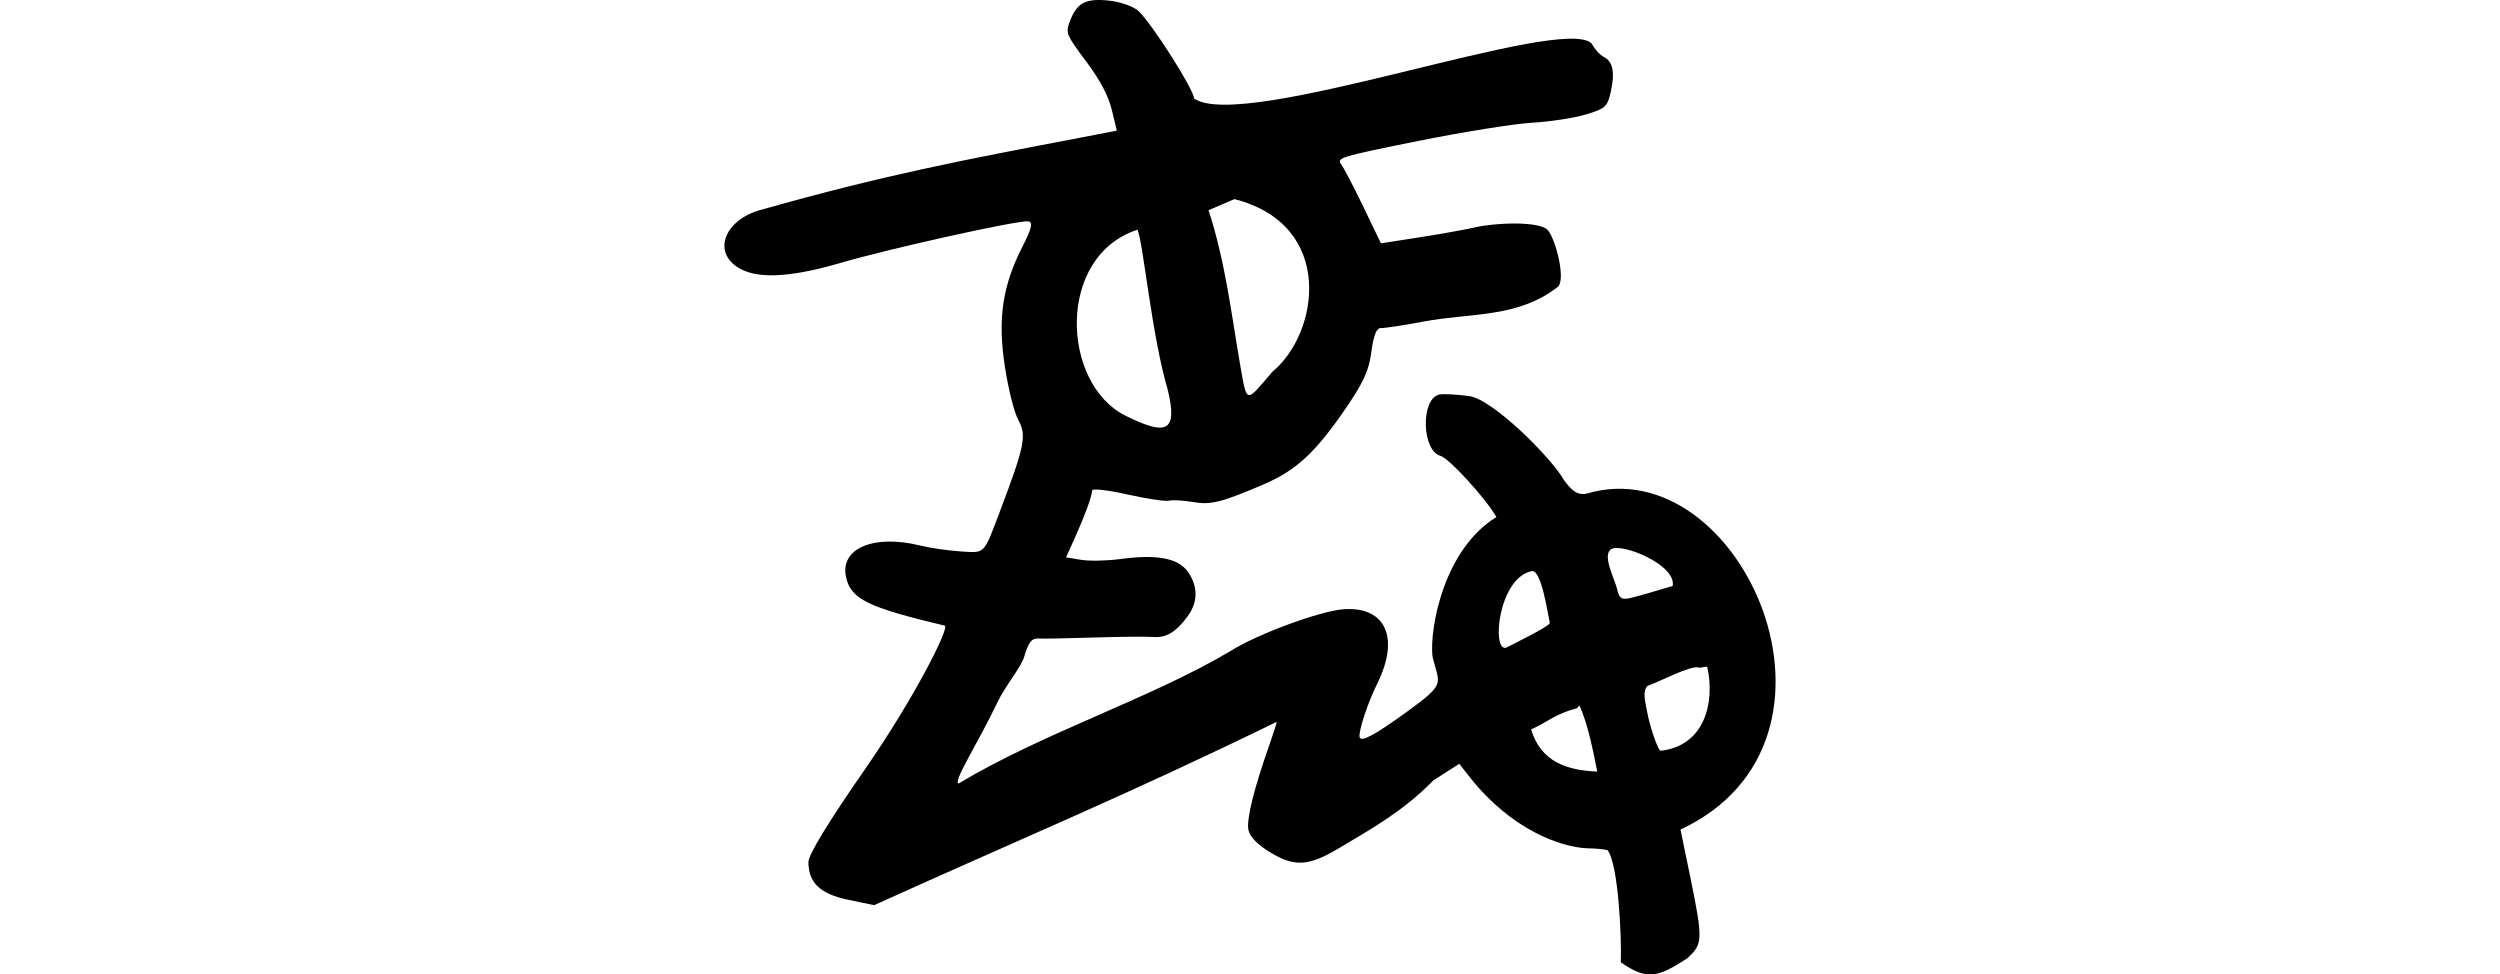
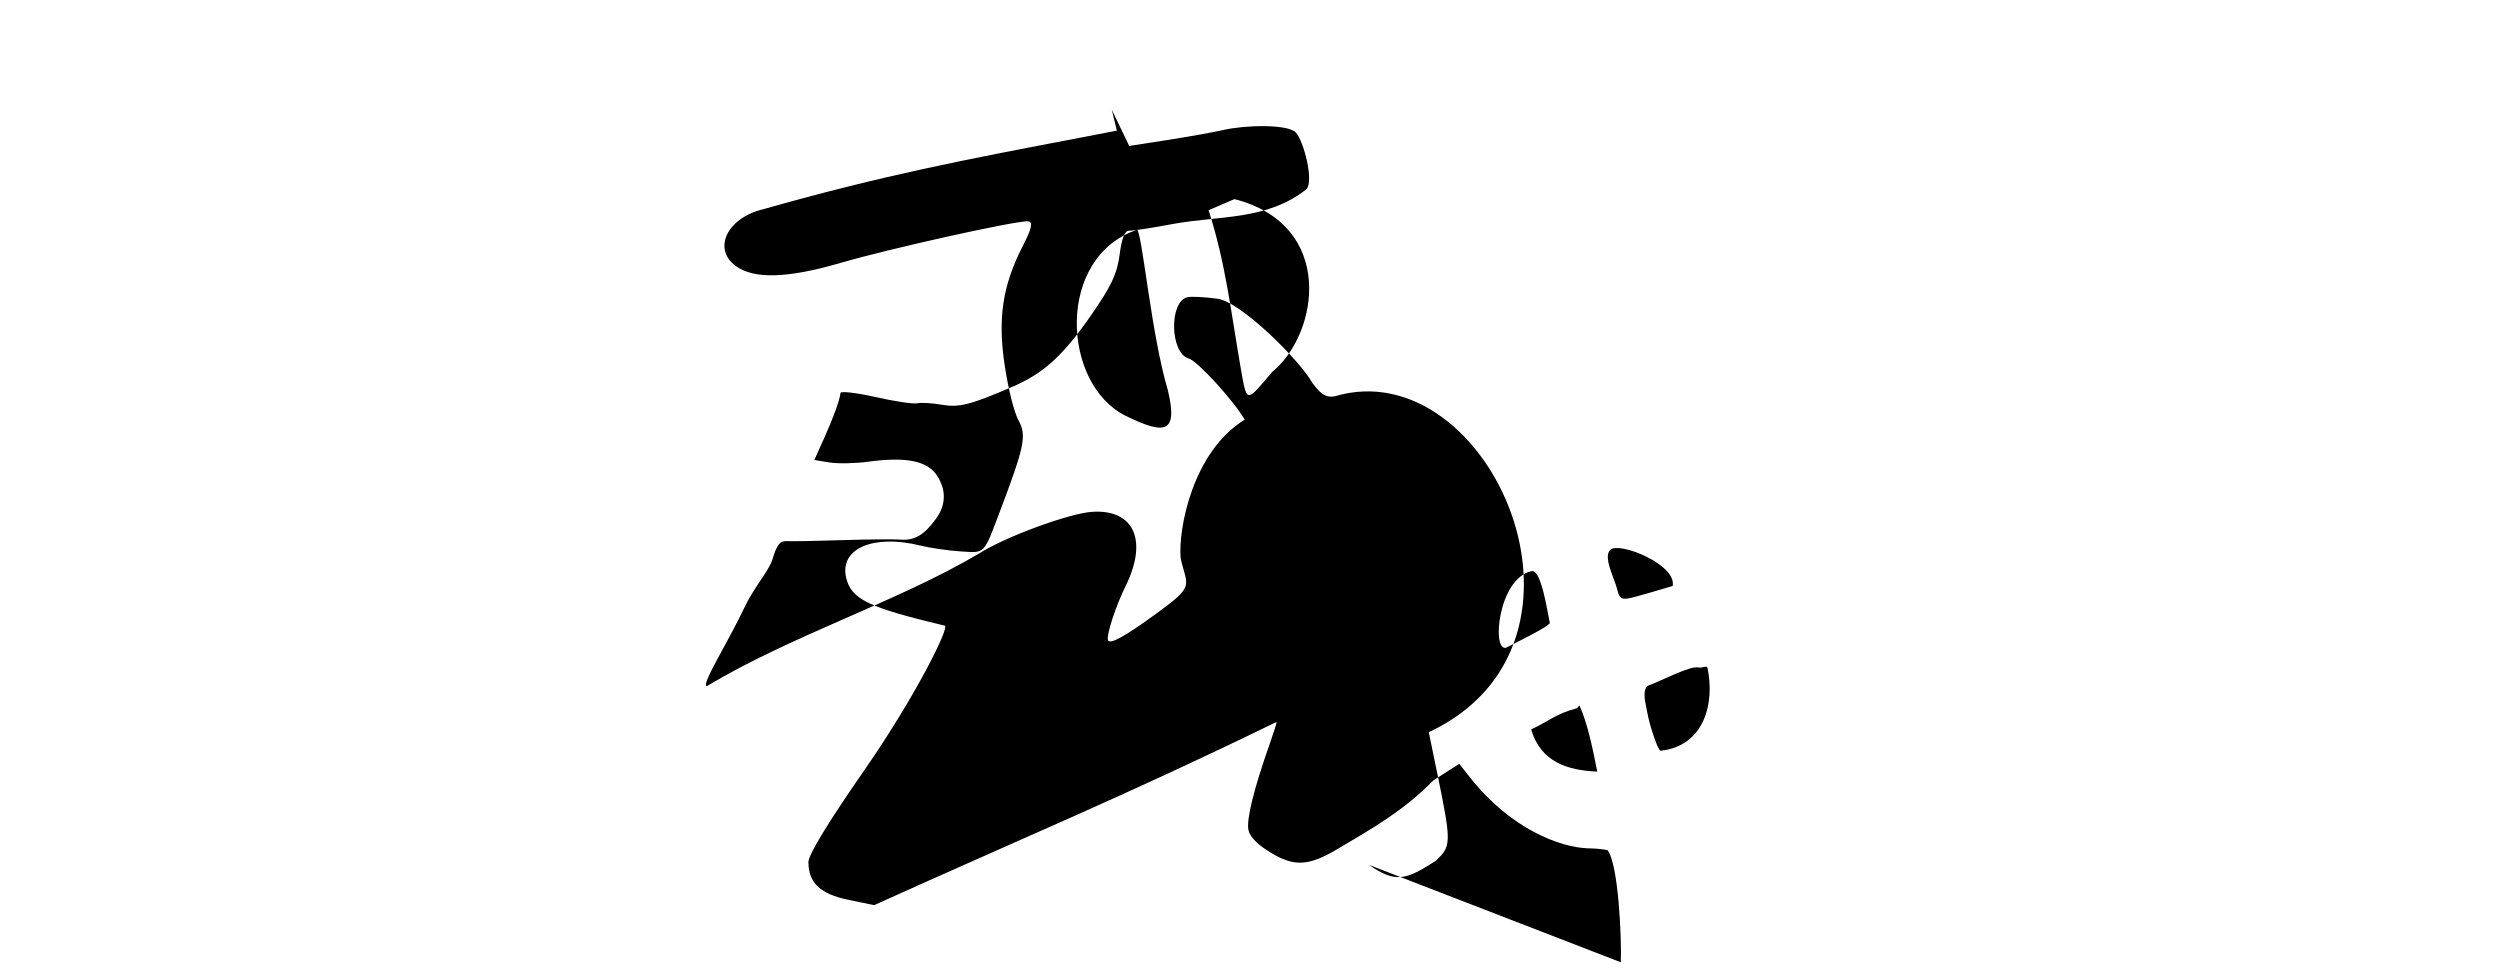
<svg xmlns="http://www.w3.org/2000/svg" xmlns:ns1="http://www.inkscape.org/namespaces/inkscape" xmlns:ns2="http://sodipodi.sourceforge.net/DTD/sodipodi-0.dtd" width="200" height="77.957" id="svg2" version="1.1" ns1:version="0.48.2 r9819" ns2:docname="big.svg">
  <defs id="defs4" />
  <ns2:namedview id="base" pagecolor="#ffffff" bordercolor="#666666" borderopacity="1.0" ns1:pageopacity="0.0" ns1:pageshadow="2" ns1:zoom="2.8" ns1:cx="5.4698673" ns1:cy="11.111882" ns1:document-units="px" ns1:current-layer="layer1" showgrid="false" fit-margin-top="0" fit-margin-left="0" fit-margin-right="0" fit-margin-bottom="0" ns1:window-width="1366" ns1:window-height="706" ns1:window-x="-8" ns1:window-y="-8" ns1:window-maximized="1" />
  <g ns1:label="Layer 1" ns1:groupmode="layer" id="layer1" transform="translate(-2867.909,-943.168)">
-     <path ns1:connector-curvature="0" id="path4146" d="m 2997.574,1020.15 c 0.073,-1.866 -0.182,-7.865 -1.067,-8.972 -0.299,-0.066 -0.821,-0.133 -1.625,-0.147 -2.158,-0.091 -6.097,-1.522 -9.356,-5.648 l -0.876,-1.109 -2.07,1.323 c -2.314,2.374 -4.819,3.811 -7.661,5.488 -2.303,1.363 -3.43,1.434 -5.283,0.336 -1.091,-0.646 -1.719,-1.272 -1.849,-1.838 -0.187,-0.814 0.428,-3.31 1.705,-6.92 0.316,-0.894 0.563,-1.68 0.548,-1.745 -11.832,5.778 -20.303,9.281 -32.201,14.662 l -2.068,-0.428 c -2.235,-0.462 -3.178,-1.352 -3.19,-3.007 0,-0.594 1.556,-3.159 4.511,-7.414 3.948,-5.685 6.83,-11.408 6.395,-11.511 -6.167,-1.471 -7.491,-2.118 -7.89,-3.858 -0.529,-2.306 2.179,-3.475 5.917,-2.554 0.805,0.198 2.259,0.411 3.232,0.472 2.008,0.127 1.828,0.312 3.179,-3.26 1.951,-5.159 2.124,-6.007 1.474,-7.203 -0.359,-0.66 -0.814,-2.454 -1.106,-4.363 -0.578,-3.77 -0.188,-6.417 1.406,-9.541 0.759,-1.488 0.872,-1.977 0.468,-2.035 -0.78,-0.111 -11.007,2.154 -15.037,3.33 -4.202,1.226 -6.886,1.307 -8.345,0.252 -1.899,-1.373 -0.716,-3.854 2.169,-4.55 9.706,-2.746 16.019,-3.941 25.257,-5.703 l 3.045,-0.588 -0.406,-1.673 c -0.274,-1.127 -0.946,-2.393 -2.062,-3.88 -1.554,-2.072 -1.635,-2.264 -1.314,-3.131 0.571,-1.541 1.254,-1.915 3.141,-1.719 0.927,0.096 2,0.476 2.383,0.844 1.129,1.085 4.45,6.321 4.431,6.987 3.968,2.741 29.561,-6.819 31.827,-4.381 0.217,0.425 0.646,0.9 0.954,1.056 0.737,0.372 0.908,1.232 0.557,2.804 -0.264,1.18 -0.422,1.325 -1.973,1.796 -0.927,0.282 -2.863,0.58 -4.301,0.663 -1.438,0.083 -5.558,0.742 -9.155,1.466 -6.167,1.241 -6.517,1.346 -6.143,1.85 0.218,0.294 1.025,1.84 1.793,3.435 l 1.397,2.9 3.043,-0.474 c 1.674,-0.261 3.698,-0.624 4.498,-0.807 1.718,-0.394 5.187,-0.49 5.81,0.225 0.594,0.682 1.439,3.811 0.83,4.514 -3.216,2.53 -6.922,2.081 -10.791,2.802 -1.583,0.3 -3.109,0.532 -3.393,0.517 -0.349,-0.019 -0.595,0.593 -0.764,1.908 -0.199,1.544 -0.667,2.536 -2.318,4.905 -2.244,3.221 -3.769,4.603 -6.265,5.677 -3.372,1.451 -4.254,1.675 -5.658,1.433 -0.768,-0.132 -1.647,-0.183 -1.952,-0.113 -0.306,0.07 -1.804,-0.154 -3.33,-0.498 -1.526,-0.344 -2.79,-0.491 -2.809,-0.328 -0.067,0.593 -0.554,1.938 -1.315,3.631 l -0.777,1.73 1.211,0.198 c 0.666,0.109 2.062,0.082 3.103,-0.06 3.037,-0.414 4.744,-0.065 5.51,1.124 0.74,1.149 0.71,2.343 -0.089,3.438 -0.94,1.289 -1.708,1.75 -2.79,1.67 -0.57,-0.042 -2.693,-0.022 -4.718,0.043 -2.025,0.066 -4.009,0.102 -4.409,0.08 -0.574,-0.032 -0.821,0.278 -1.173,1.474 -0.246,0.833 -1.506,2.299 -2.152,3.663 -1.491,3.146 -3.554,6.311 -3.099,6.466 6.782,-4.072 15.331,-6.783 21.778,-10.612 2.101,-1.337 7.192,-3.213 9.053,-3.337 3.351,-0.222 4.481,2.293 2.673,5.946 -0.768,1.55 -1.519,3.83 -1.414,4.289 0.1,0.436 1.24,-0.179 3.857,-2.081 3.148,-2.288 2.488,-2.13 1.967,-4.414 -0.219,-2.3 0.932,-8.548 5.123,-11.114 -0.904,-1.546 -3.793,-4.705 -4.472,-4.89 -1.507,-0.411 -1.6,-4.567 -0.109,-4.907 0.313,-0.071 1.389,-0.016 2.392,0.123 1.891,0.23 6.647,4.99 7.622,6.768 0.534,0.681 0.974,1.217 1.807,1.026 12.341,-3.639 22.736,19.763 7.484,26.881 l 0.758,3.682 c 1.079,5.244 1.011,5.463 -0.196,6.607 -2.392,1.553 -3.237,1.792 -5.339,0.332 z m -3.521,-20.319 c -1.748,0.468 -2.151,0.992 -3.655,1.692 0.785,2.629 2.932,3.273 5.29,3.373 -0.335,-1.71 -0.758,-3.825 -1.42,-5.292 z m 9.774,-3.26 c -0.653,-0.207 -3.102,1.116 -4.129,1.475 -0.427,0.491 -0.155,1.276 -0.01,2.104 0.215,1.197 0.891,3.119 1.073,3.077 3.501,-0.379 4.357,-3.832 3.739,-6.655 -0.038,-0.178 -0.478,0.061 -0.676,0 z m -11.934,-3.574 c -0.174,-0.759 -0.668,-4.304 -1.455,-4.138 -2.669,0.563 -3.212,6.423 -2.051,6.13 0.347,-0.181 3.562,-1.747 3.506,-1.992 z m 9.828,-2.951 c 0.341,-1.704 -4.224,-3.544 -4.97,-2.909 -0.652,0.555 0.345,2.357 0.535,3.188 0.166,0.722 0.357,0.844 1.069,0.681 0.51,-0.117 2.566,-0.713 3.366,-0.96 z m -40.377,-15.637 c -1.307,-4.388 -1.976,-11.859 -2.438,-12.866 -6.532,2.145 -6.087,12.324 -0.961,14.881 3.246,1.601 4.194,1.35 3.398,-2.015 z m 8.353,-1.5 c 3.732,-3.053 5.075,-11.74 -3.034,-13.813 l -2.068,0.89 c 1.355,4.201 1.793,8.122 2.522,12.34 0.559,3.176 0.409,3.142 2.58,0.582 z" style="fill:#000000" ns2:nodetypes="cccscccssscccsscsssscsssssccccccsccccsssscscssscccssscsscccccccccccsccscssccccccccscccccccscccssccsccssccccccccccc" />
+     <path ns1:connector-curvature="0" id="path4146" d="m 2997.574,1020.15 c 0.073,-1.866 -0.182,-7.865 -1.067,-8.972 -0.299,-0.066 -0.821,-0.133 -1.625,-0.147 -2.158,-0.091 -6.097,-1.522 -9.356,-5.648 l -0.876,-1.109 -2.07,1.323 c -2.314,2.374 -4.819,3.811 -7.661,5.488 -2.303,1.363 -3.43,1.434 -5.283,0.336 -1.091,-0.646 -1.719,-1.272 -1.849,-1.838 -0.187,-0.814 0.428,-3.31 1.705,-6.92 0.316,-0.894 0.563,-1.68 0.548,-1.745 -11.832,5.778 -20.303,9.281 -32.201,14.662 l -2.068,-0.428 c -2.235,-0.462 -3.178,-1.352 -3.19,-3.007 0,-0.594 1.556,-3.159 4.511,-7.414 3.948,-5.685 6.83,-11.408 6.395,-11.511 -6.167,-1.471 -7.491,-2.118 -7.89,-3.858 -0.529,-2.306 2.179,-3.475 5.917,-2.554 0.805,0.198 2.259,0.411 3.232,0.472 2.008,0.127 1.828,0.312 3.179,-3.26 1.951,-5.159 2.124,-6.007 1.474,-7.203 -0.359,-0.66 -0.814,-2.454 -1.106,-4.363 -0.578,-3.77 -0.188,-6.417 1.406,-9.541 0.759,-1.488 0.872,-1.977 0.468,-2.035 -0.78,-0.111 -11.007,2.154 -15.037,3.33 -4.202,1.226 -6.886,1.307 -8.345,0.252 -1.899,-1.373 -0.716,-3.854 2.169,-4.55 9.706,-2.746 16.019,-3.941 25.257,-5.703 l 3.045,-0.588 -0.406,-1.673 l 1.397,2.9 3.043,-0.474 c 1.674,-0.261 3.698,-0.624 4.498,-0.807 1.718,-0.394 5.187,-0.49 5.81,0.225 0.594,0.682 1.439,3.811 0.83,4.514 -3.216,2.53 -6.922,2.081 -10.791,2.802 -1.583,0.3 -3.109,0.532 -3.393,0.517 -0.349,-0.019 -0.595,0.593 -0.764,1.908 -0.199,1.544 -0.667,2.536 -2.318,4.905 -2.244,3.221 -3.769,4.603 -6.265,5.677 -3.372,1.451 -4.254,1.675 -5.658,1.433 -0.768,-0.132 -1.647,-0.183 -1.952,-0.113 -0.306,0.07 -1.804,-0.154 -3.33,-0.498 -1.526,-0.344 -2.79,-0.491 -2.809,-0.328 -0.067,0.593 -0.554,1.938 -1.315,3.631 l -0.777,1.73 1.211,0.198 c 0.666,0.109 2.062,0.082 3.103,-0.06 3.037,-0.414 4.744,-0.065 5.51,1.124 0.74,1.149 0.71,2.343 -0.089,3.438 -0.94,1.289 -1.708,1.75 -2.79,1.67 -0.57,-0.042 -2.693,-0.022 -4.718,0.043 -2.025,0.066 -4.009,0.102 -4.409,0.08 -0.574,-0.032 -0.821,0.278 -1.173,1.474 -0.246,0.833 -1.506,2.299 -2.152,3.663 -1.491,3.146 -3.554,6.311 -3.099,6.466 6.782,-4.072 15.331,-6.783 21.778,-10.612 2.101,-1.337 7.192,-3.213 9.053,-3.337 3.351,-0.222 4.481,2.293 2.673,5.946 -0.768,1.55 -1.519,3.83 -1.414,4.289 0.1,0.436 1.24,-0.179 3.857,-2.081 3.148,-2.288 2.488,-2.13 1.967,-4.414 -0.219,-2.3 0.932,-8.548 5.123,-11.114 -0.904,-1.546 -3.793,-4.705 -4.472,-4.89 -1.507,-0.411 -1.6,-4.567 -0.109,-4.907 0.313,-0.071 1.389,-0.016 2.392,0.123 1.891,0.23 6.647,4.99 7.622,6.768 0.534,0.681 0.974,1.217 1.807,1.026 12.341,-3.639 22.736,19.763 7.484,26.881 l 0.758,3.682 c 1.079,5.244 1.011,5.463 -0.196,6.607 -2.392,1.553 -3.237,1.792 -5.339,0.332 z m -3.521,-20.319 c -1.748,0.468 -2.151,0.992 -3.655,1.692 0.785,2.629 2.932,3.273 5.29,3.373 -0.335,-1.71 -0.758,-3.825 -1.42,-5.292 z m 9.774,-3.26 c -0.653,-0.207 -3.102,1.116 -4.129,1.475 -0.427,0.491 -0.155,1.276 -0.01,2.104 0.215,1.197 0.891,3.119 1.073,3.077 3.501,-0.379 4.357,-3.832 3.739,-6.655 -0.038,-0.178 -0.478,0.061 -0.676,0 z m -11.934,-3.574 c -0.174,-0.759 -0.668,-4.304 -1.455,-4.138 -2.669,0.563 -3.212,6.423 -2.051,6.13 0.347,-0.181 3.562,-1.747 3.506,-1.992 z m 9.828,-2.951 c 0.341,-1.704 -4.224,-3.544 -4.97,-2.909 -0.652,0.555 0.345,2.357 0.535,3.188 0.166,0.722 0.357,0.844 1.069,0.681 0.51,-0.117 2.566,-0.713 3.366,-0.96 z m -40.377,-15.637 c -1.307,-4.388 -1.976,-11.859 -2.438,-12.866 -6.532,2.145 -6.087,12.324 -0.961,14.881 3.246,1.601 4.194,1.35 3.398,-2.015 z m 8.353,-1.5 c 3.732,-3.053 5.075,-11.74 -3.034,-13.813 l -2.068,0.89 c 1.355,4.201 1.793,8.122 2.522,12.34 0.559,3.176 0.409,3.142 2.58,0.582 z" style="fill:#000000" ns2:nodetypes="cccscccssscccsscsssscsssssccccccsccccsssscscssscccssscsscccccccccccsccscssccccccccscccccccscccssccsccssccccccccccc" />
  </g>
</svg>